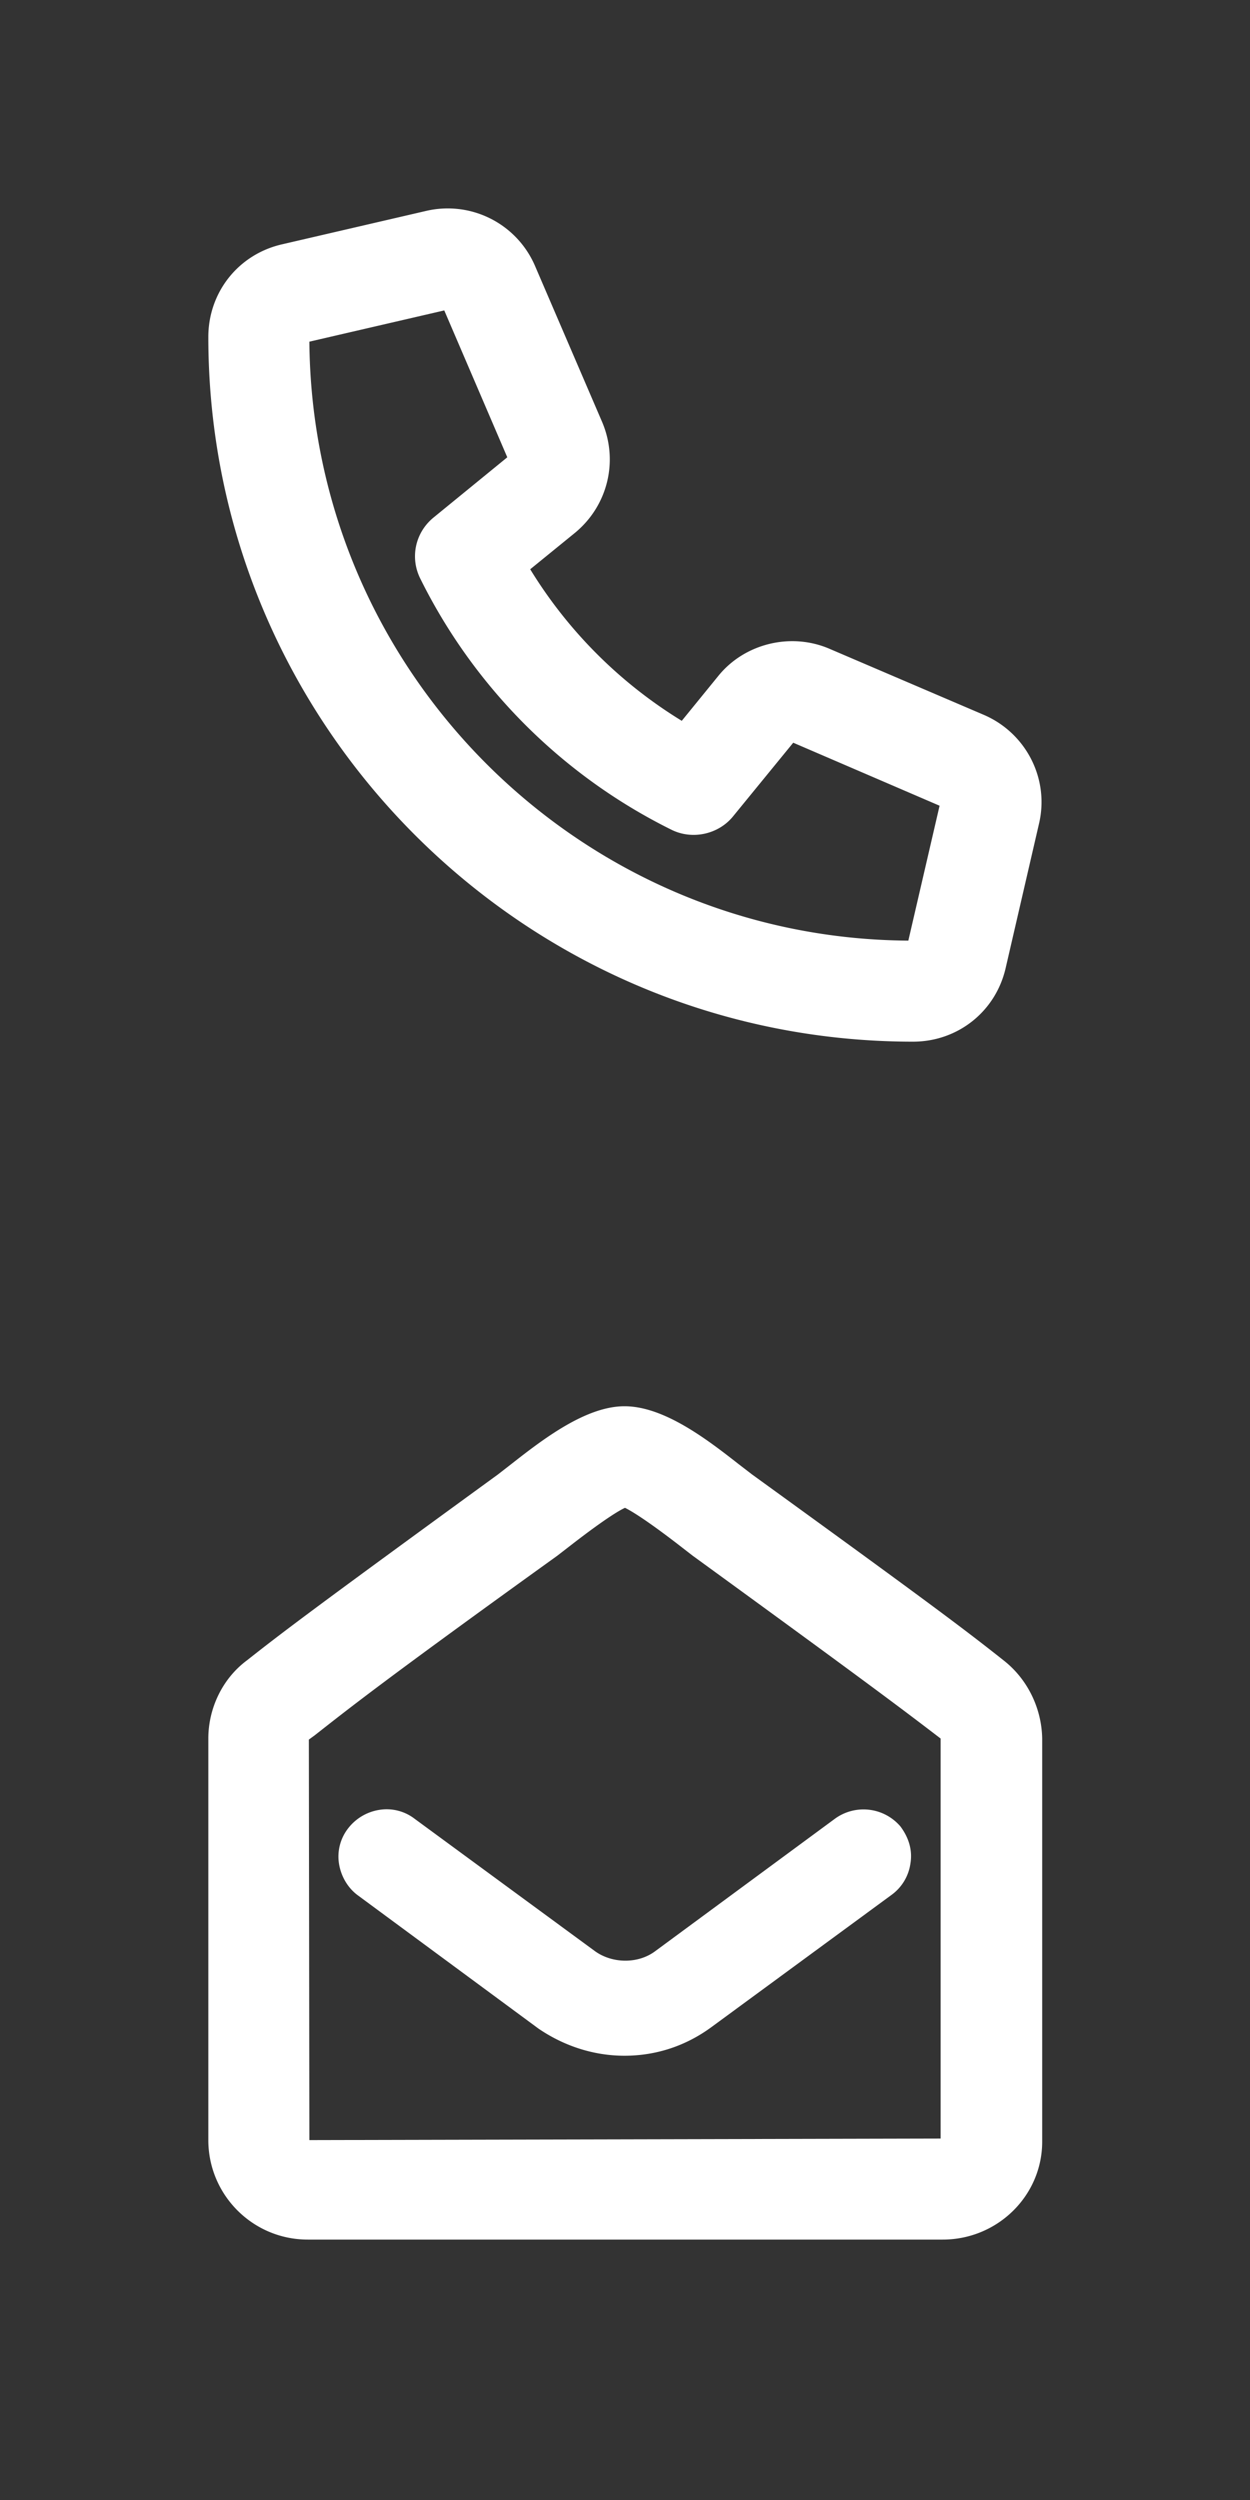
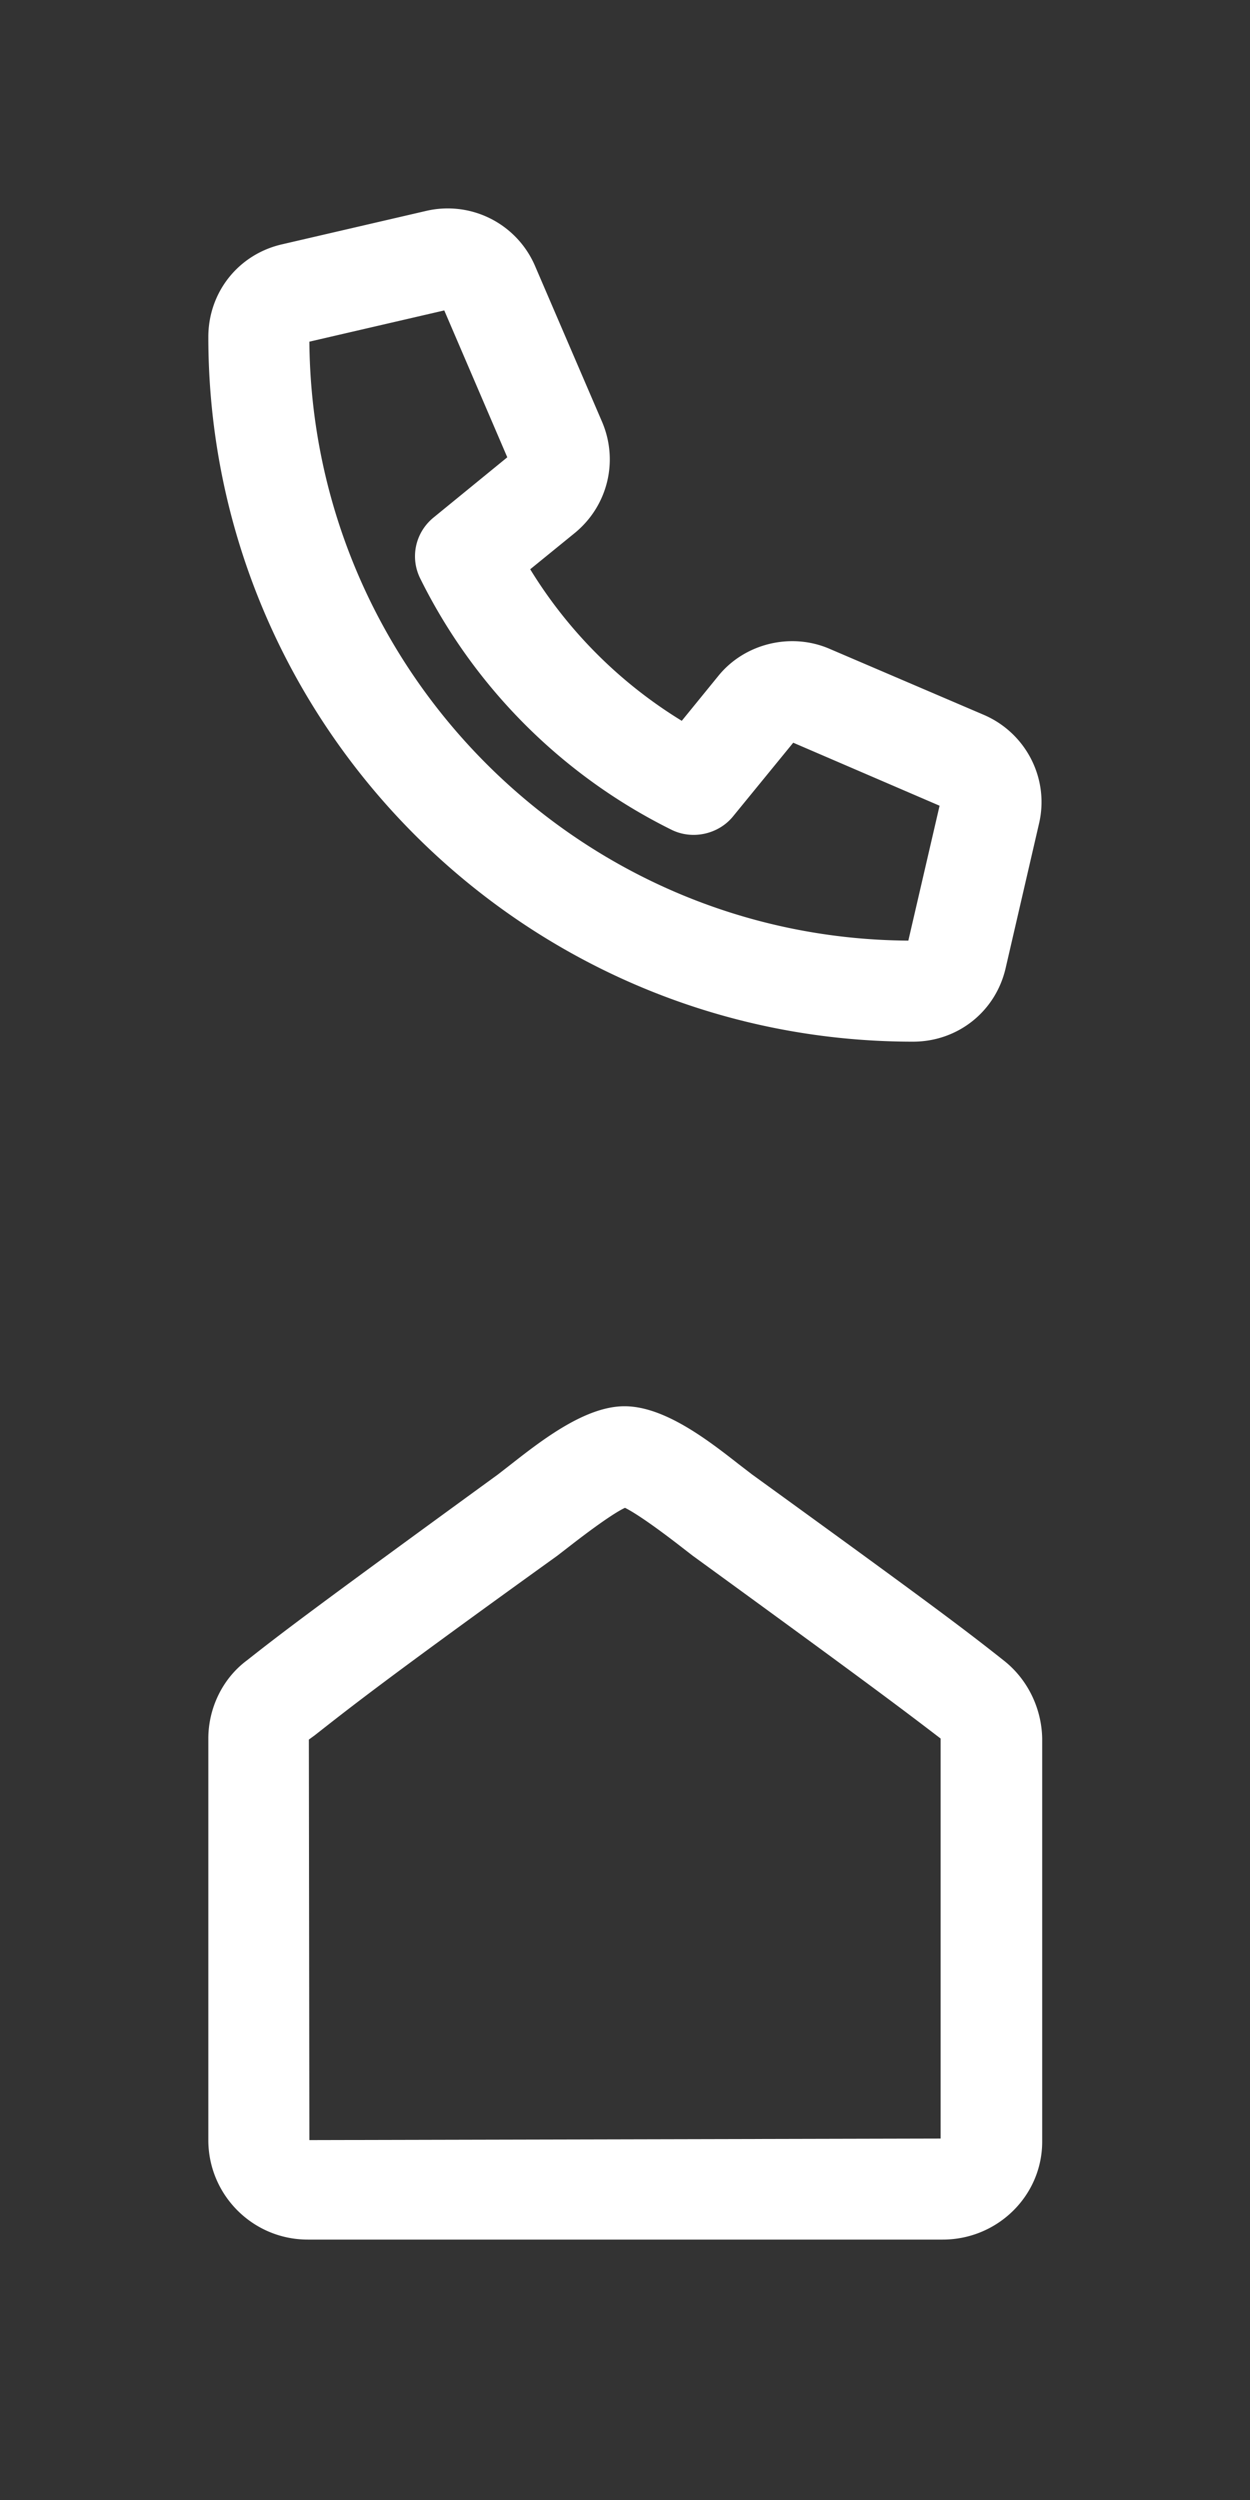
<svg xmlns="http://www.w3.org/2000/svg" version="1.1" id="Ebene_1" x="0" y="0" viewBox="0 0 24 48" xml:space="preserve">
  <rect x="0" y="0" width="24" height="48" fill="#333333" stroke="none" />
  <style>.st0{fill:#fff}</style>
-   <path class="st0" d="m11.42 37.46-3.46-2.54a.88.88 0 0 0-.68-.17.94.94 0 0 0-.6.36.88.88 0 0 0-.17.68c.04.24.17.46.36.6l3.47 2.56c.5.34 1.07.52 1.65.52.61 0 1.18-.19 1.67-.55l3.46-2.54a.9.9 0 0 0 .36-.6c.04-.24-.02-.48-.19-.71a.932.932 0 0 0-1.26-.15l-3.46 2.55c-.33.24-.82.23-1.15-.01z" />
  <path class="st0" d="M19.27 31.88c-.77-.61-1.42-1.1-4.83-3.57l-.26-.2c-.6-.47-1.43-1.11-2.19-1.11-.74 0-1.56.63-2.16 1.1l-.27.21c-3.53 2.57-4.11 3.01-4.82 3.57-.47.35-.74.92-.74 1.5v7.71C4 42.14 4.85 43 5.91 43H18.1c1.05 0 1.91-.84 1.91-1.88v-7.74c-.01-.58-.28-1.14-.74-1.5zm-1.21 1.5v7.68l-12.12.03-.01-7.69.11-.08c.65-.51 1.31-1.04 4.66-3.45l.31-.24c.61-.47.88-.63.99-.68.12.06.39.22.99.68l.31.24c3.52 2.56 4.08 2.99 4.76 3.51zM18.9 13.73l-2.99-1.28c-.74-.31-1.62-.09-2.12.53l-.7.86a8.8 8.8 0 0 1-2.91-2.91l.86-.7c.63-.52.84-1.38.52-2.13l-1.29-3a1.824 1.824 0 0 0-2.09-1.05l-2.76.64C4.58 4.88 4 5.61 4 6.47 4 13.93 10.07 20 17.53 20c.86 0 1.59-.58 1.78-1.42l.64-2.77c.2-.86-.25-1.73-1.05-2.08zM8.32 9.94c-.35.29-.45.77-.25 1.17a10.66 10.66 0 0 0 4.82 4.82c.4.2.9.09 1.18-.25l1.16-1.42 2.81 1.21-.6 2.59c-6.32-.04-11.45-5.18-11.5-11.5l2.59-.6 1.21 2.82-1.42 1.16z" />
</svg>